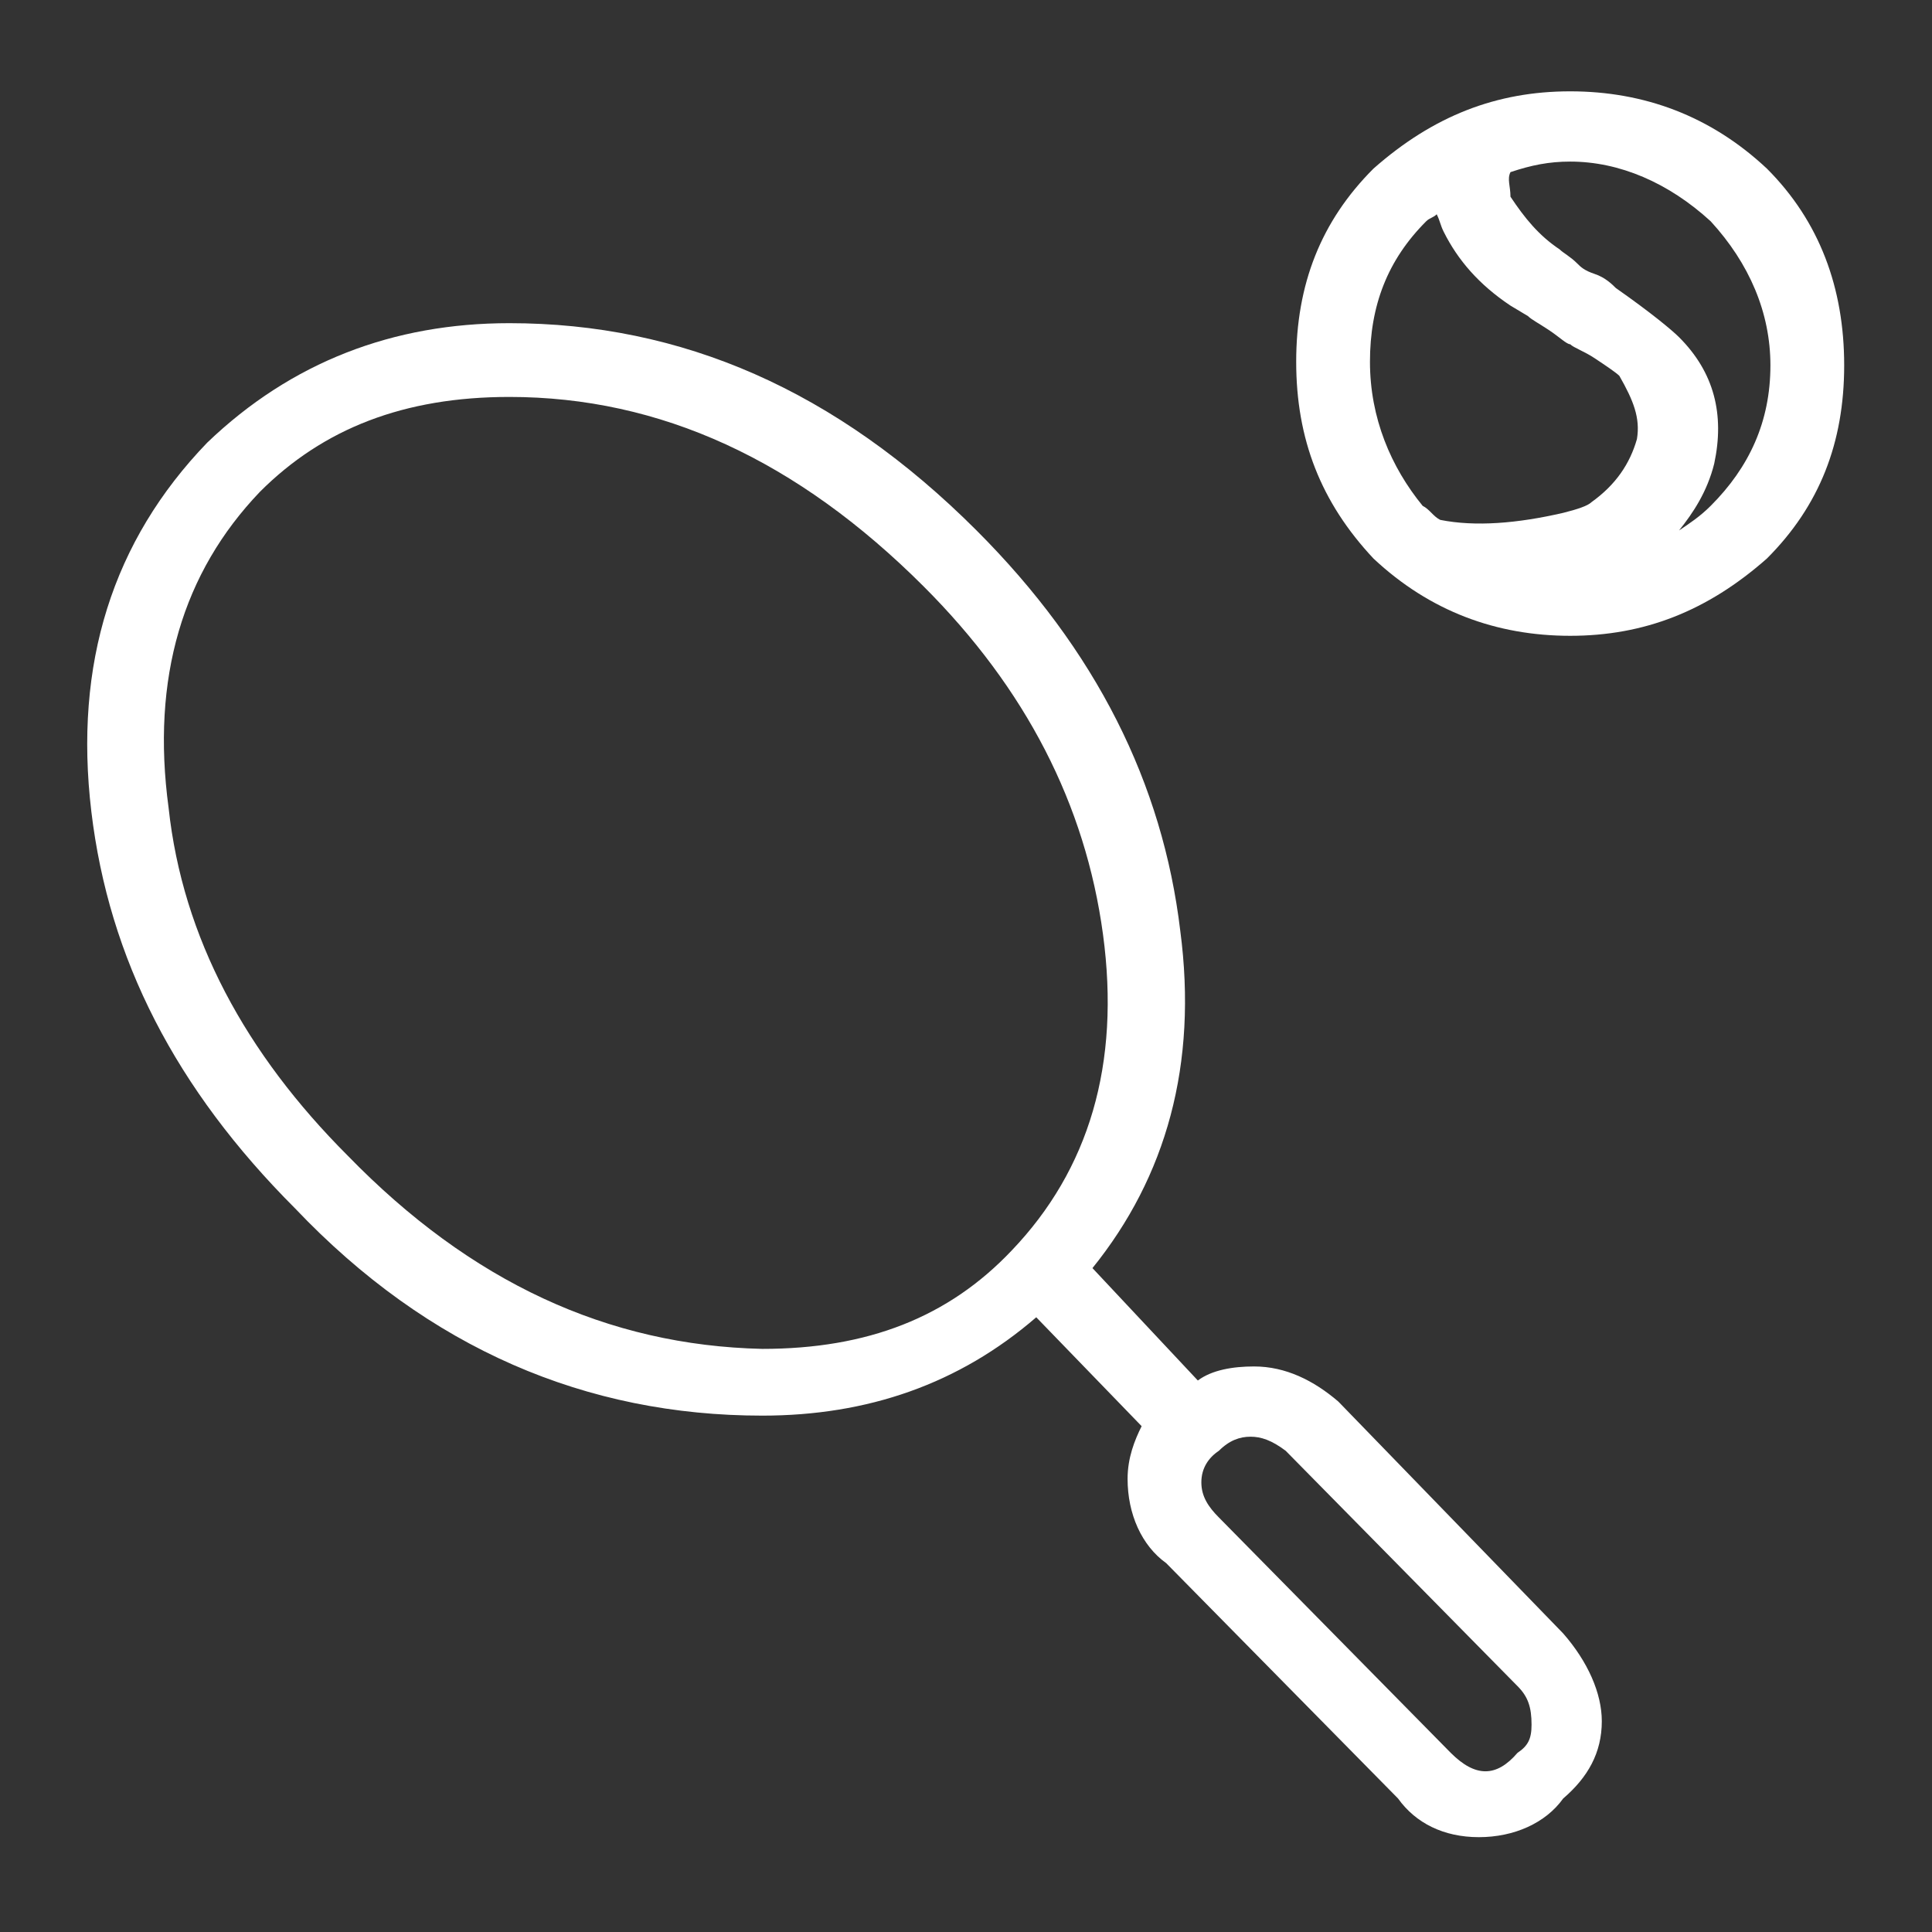
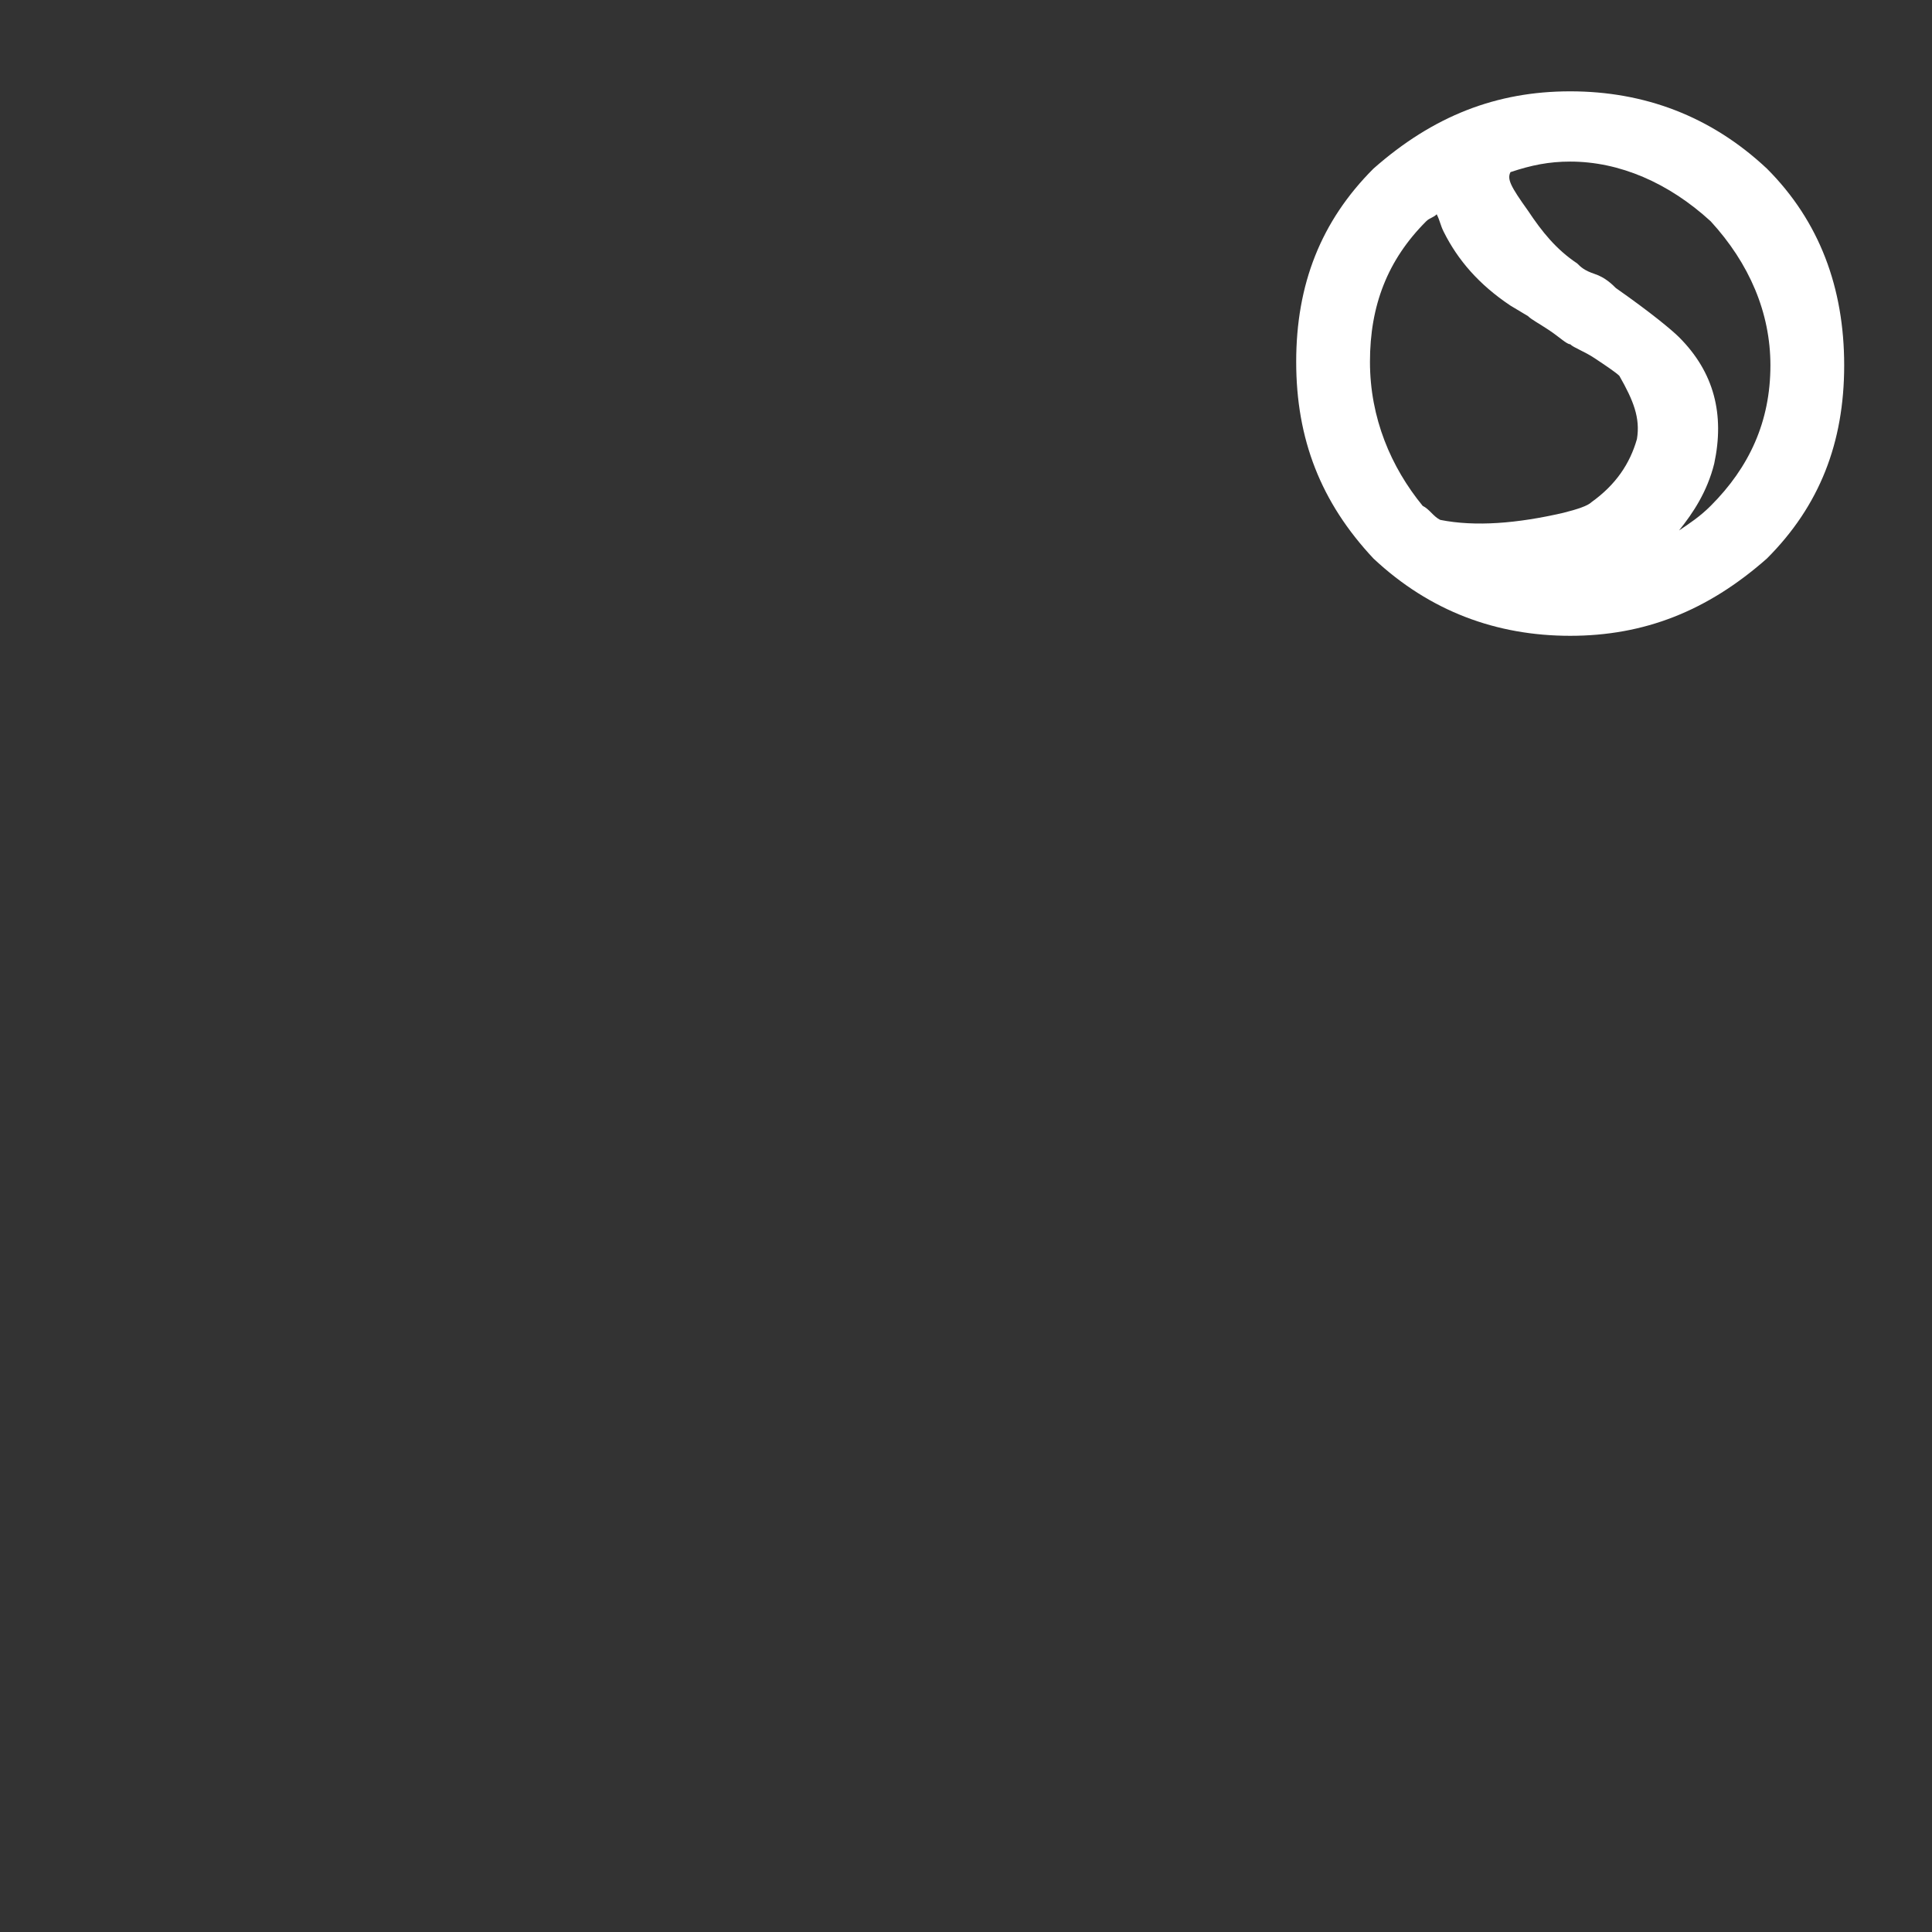
<svg xmlns="http://www.w3.org/2000/svg" version="1.1" id="Capa_1" x="0px" y="0px" viewBox="0 0 55 55" enable-background="new 0 0 55 55" xml:space="preserve">
  <rect x="0" y="0" width="55" height="55" fill="#333333" stroke="none" />
  <g>
-     <path fill="#FFFFFF" d="M38.1,39.9c-0.7-0.6-1.5-1-2.4-1c-0.6,0-1.2,0.1-1.6,0.4l-3-3.2c2.1-2.6,3-5.8,2.5-9.6   c-0.5-4.2-2.4-8-5.8-11.4c-4-4-8.4-5.9-13.3-5.9c-3.3,0-6.2,1.1-8.6,3.4c-2.7,2.8-3.8,6.3-3.3,10.5S5,31,8.4,34.4   c3.8,4,8.3,5.9,13.3,5.9c3,0,5.6-0.9,7.8-2.8l3,3.1c-0.2,0.4-0.4,0.9-0.4,1.5c0,1,0.4,1.9,1.1,2.4l6.6,6.7c0.5,0.7,1.3,1.1,2.3,1.1   c1,0,1.9-0.4,2.4-1.1c0.7-0.6,1.1-1.3,1.1-2.2c0-0.8-0.4-1.7-1.1-2.5L38.1,39.9z M9.9,32.9C7,30,5.2,26.7,4.8,23   c-0.5-3.7,0.4-6.7,2.6-9c1.8-1.8,4.1-2.7,7.1-2.7c4.3,0,8.2,1.8,11.8,5.4c2.9,2.9,4.6,6.2,5.1,9.9c0.5,3.7-0.4,6.7-2.6,9   c-1.8,1.9-4.1,2.8-7.1,2.8C17.3,38.3,13.4,36.5,9.9,32.9z M43.2,49.9c-0.6,0.7-1.2,0.7-1.9,0l-6.6-6.7c-0.3-0.3-0.5-0.6-0.5-1   c0-0.4,0.2-0.7,0.5-0.9c0.3-0.3,0.6-0.4,0.9-0.4c0.3,0,0.6,0.1,1,0.4l6.6,6.7c0.3,0.3,0.4,0.6,0.4,1.1   C43.6,49.5,43.5,49.7,43.2,49.9z" />
-     <path fill="#FFFFFF" d="M50.3,4.8c-1.6-1.5-3.5-2.2-5.6-2.2c-2.1,0-3.9,0.7-5.6,2.2c-1.5,1.5-2.2,3.3-2.2,5.5c0,2.2,0.7,4,2.2,5.6   c1.6,1.5,3.5,2.2,5.6,2.2c2.1,0,3.9-0.7,5.6-2.2c1.5-1.5,2.2-3.3,2.2-5.5C52.5,8.2,51.8,6.3,50.3,4.8z M39,10.3   c0-1.6,0.5-2.9,1.6-4c0.1-0.1,0.2-0.1,0.3-0.2c0.1,0.2,0.1,0.3,0.2,0.5c0.4,0.8,1,1.5,1.9,2.1L43.5,9c0.1,0.1,0.3,0.2,0.6,0.4   c0.3,0.2,0.5,0.4,0.6,0.4c0.1,0.1,0.4,0.2,0.7,0.4c0.3,0.2,0.6,0.4,0.7,0.5c0.4,0.7,0.6,1.2,0.5,1.8c-0.2,0.7-0.6,1.3-1.3,1.8   c-0.1,0.1-0.4,0.2-0.8,0.3c-1.3,0.3-2.5,0.4-3.5,0.2c-0.2-0.1-0.3-0.3-0.5-0.4C39.6,13.3,39,11.9,39,10.3z M48.7,14.4   c-0.3,0.3-0.6,0.5-0.9,0.7c0.4-0.5,0.8-1.1,1-1.9c0.3-1.4,0-2.6-1-3.6C47.6,9.4,47,8.9,46,8.2c-0.1-0.1-0.3-0.3-0.6-0.4   c-0.3-0.1-0.4-0.2-0.5-0.3c-0.2-0.2-0.4-0.3-0.5-0.4c-0.6-0.4-1-0.9-1.4-1.5C43,5.3,42.9,5.1,43,4.9c0.6-0.2,1.1-0.3,1.7-0.3   c1.4,0,2.8,0.6,4,1.7c1.1,1.2,1.7,2.6,1.7,4.1C50.4,12,49.8,13.3,48.7,14.4z" />
+     <path fill="#FFFFFF" d="M50.3,4.8c-1.6-1.5-3.5-2.2-5.6-2.2c-2.1,0-3.9,0.7-5.6,2.2c-1.5,1.5-2.2,3.3-2.2,5.5c0,2.2,0.7,4,2.2,5.6   c1.6,1.5,3.5,2.2,5.6,2.2c2.1,0,3.9-0.7,5.6-2.2c1.5-1.5,2.2-3.3,2.2-5.5C52.5,8.2,51.8,6.3,50.3,4.8z M39,10.3   c0-1.6,0.5-2.9,1.6-4c0.1-0.1,0.2-0.1,0.3-0.2c0.1,0.2,0.1,0.3,0.2,0.5c0.4,0.8,1,1.5,1.9,2.1L43.5,9c0.1,0.1,0.3,0.2,0.6,0.4   c0.3,0.2,0.5,0.4,0.6,0.4c0.1,0.1,0.4,0.2,0.7,0.4c0.3,0.2,0.6,0.4,0.7,0.5c0.4,0.7,0.6,1.2,0.5,1.8c-0.2,0.7-0.6,1.3-1.3,1.8   c-0.1,0.1-0.4,0.2-0.8,0.3c-1.3,0.3-2.5,0.4-3.5,0.2c-0.2-0.1-0.3-0.3-0.5-0.4C39.6,13.3,39,11.9,39,10.3z M48.7,14.4   c-0.3,0.3-0.6,0.5-0.9,0.7c0.4-0.5,0.8-1.1,1-1.9c0.3-1.4,0-2.6-1-3.6C47.6,9.4,47,8.9,46,8.2c-0.1-0.1-0.3-0.3-0.6-0.4   c-0.3-0.1-0.4-0.2-0.5-0.3c-0.6-0.4-1-0.9-1.4-1.5C43,5.3,42.9,5.1,43,4.9c0.6-0.2,1.1-0.3,1.7-0.3   c1.4,0,2.8,0.6,4,1.7c1.1,1.2,1.7,2.6,1.7,4.1C50.4,12,49.8,13.3,48.7,14.4z" />
  </g>
</svg>